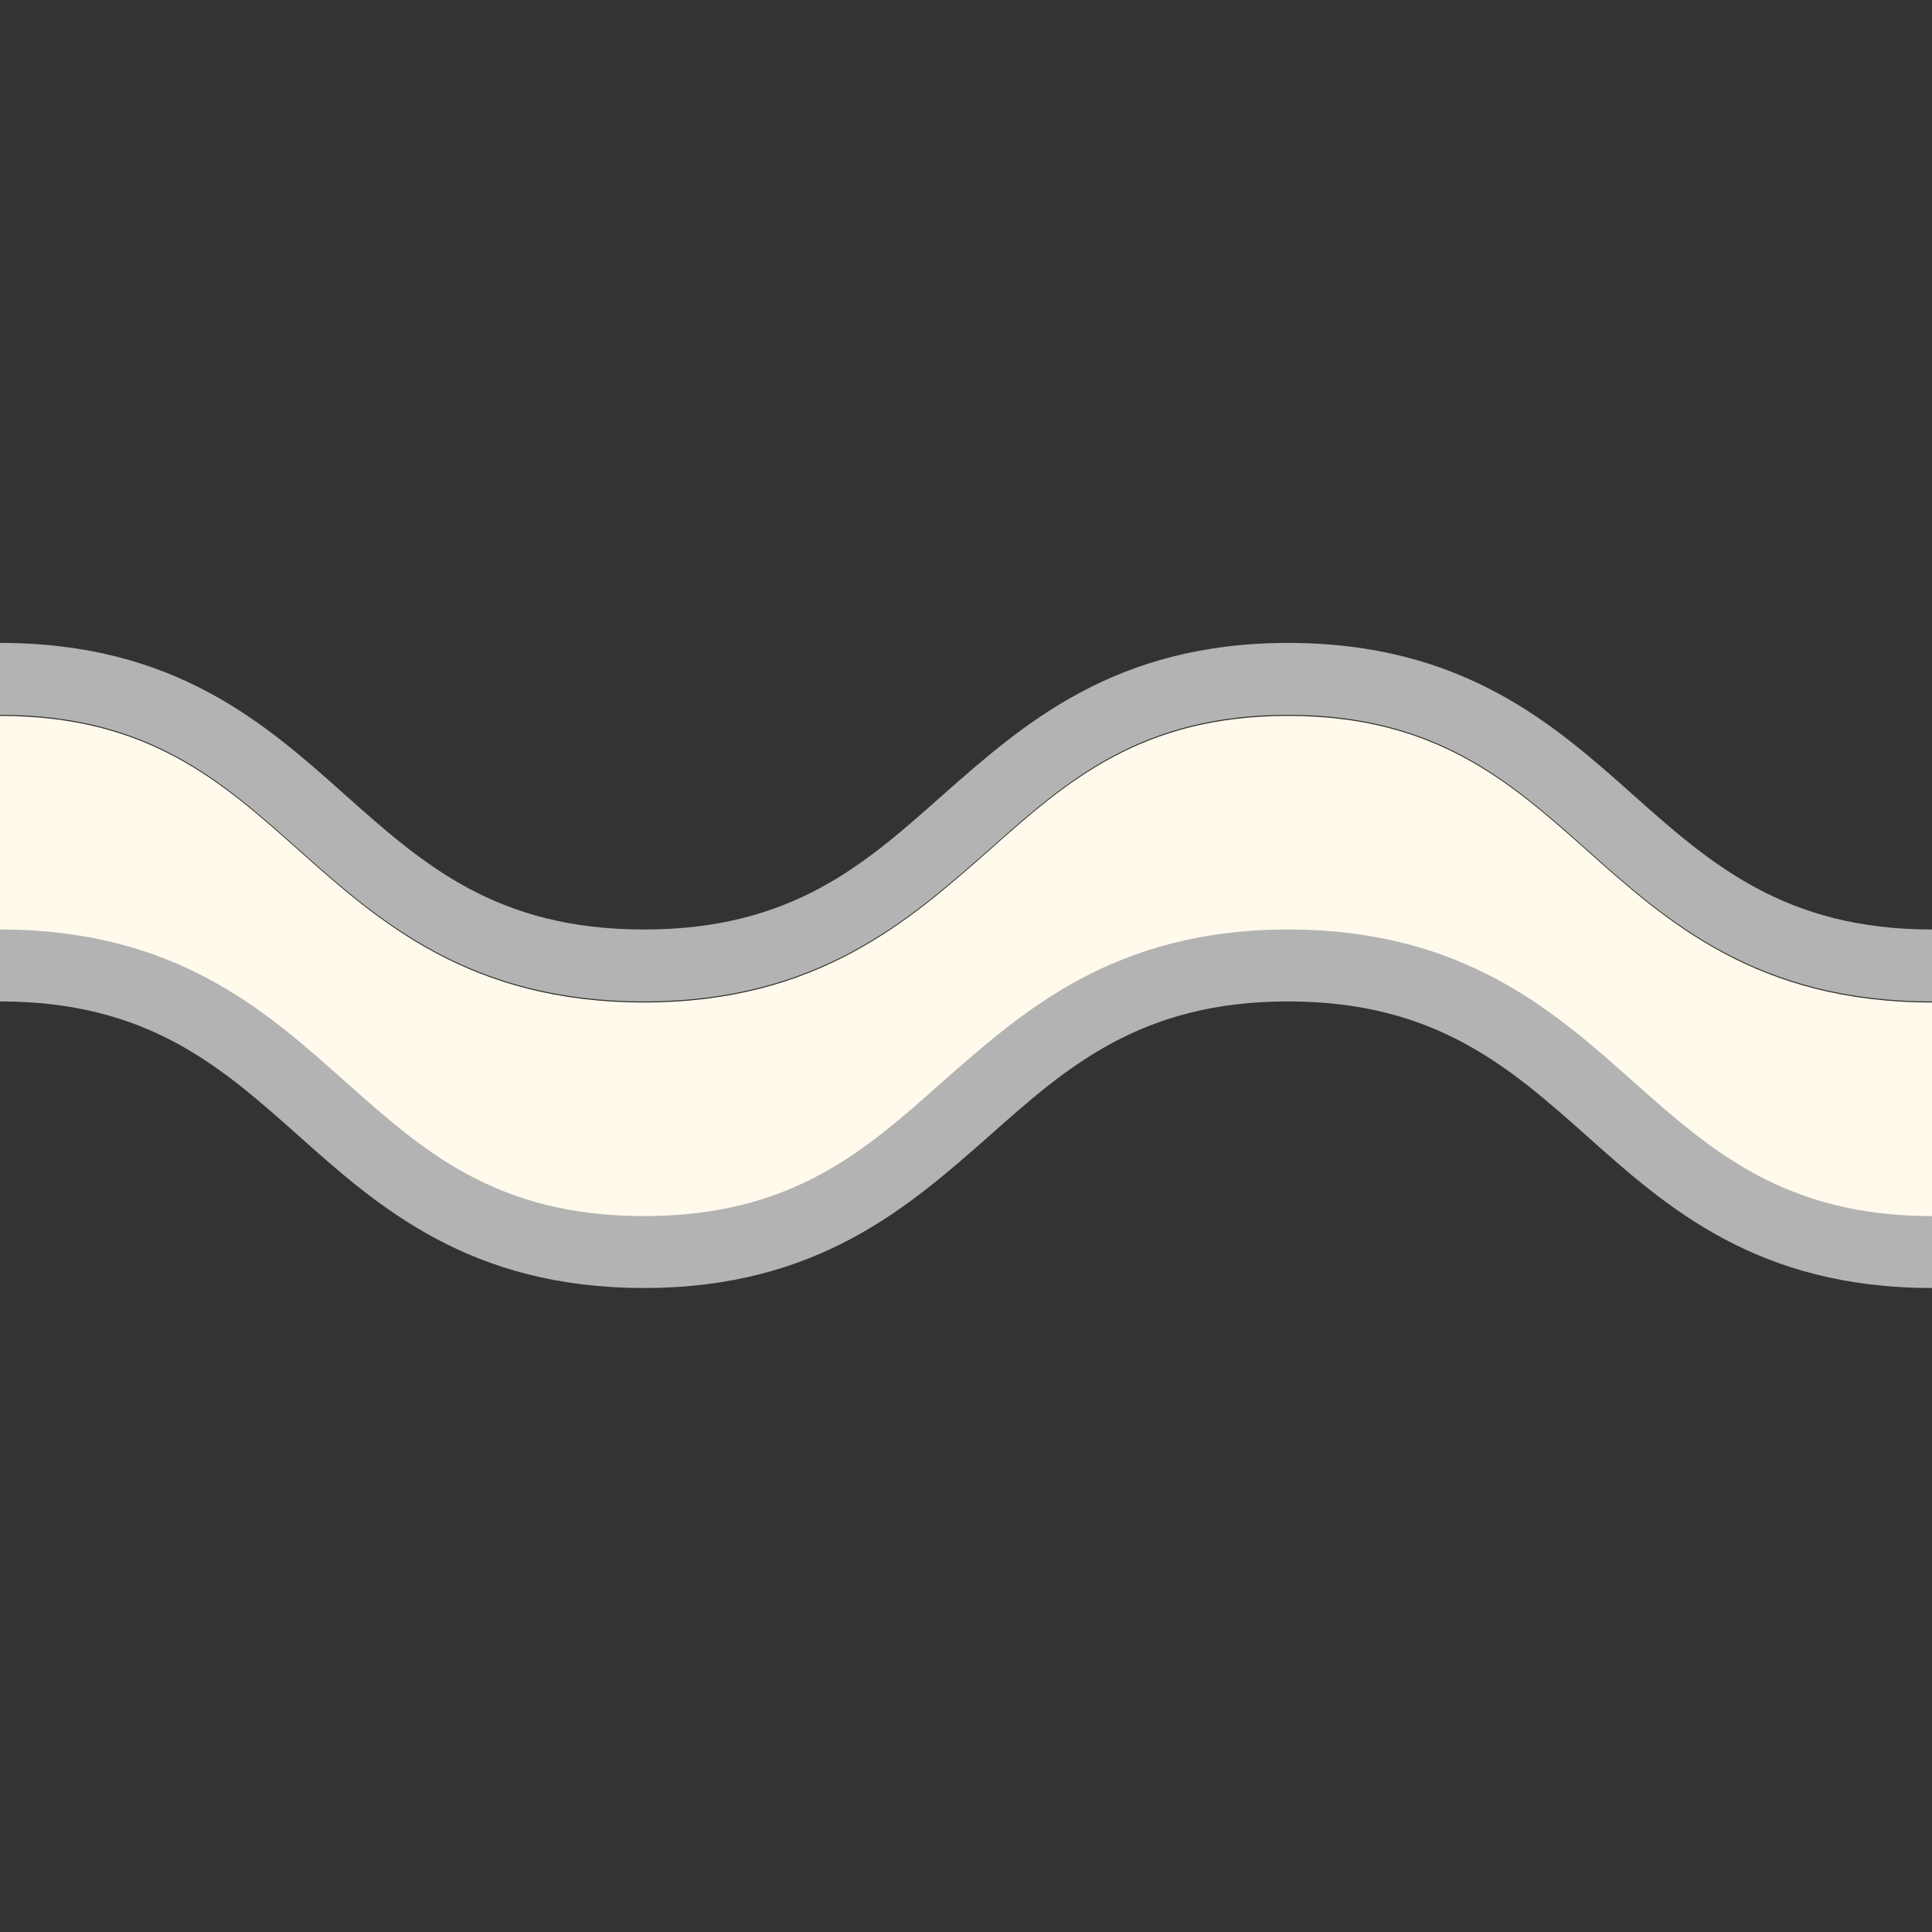
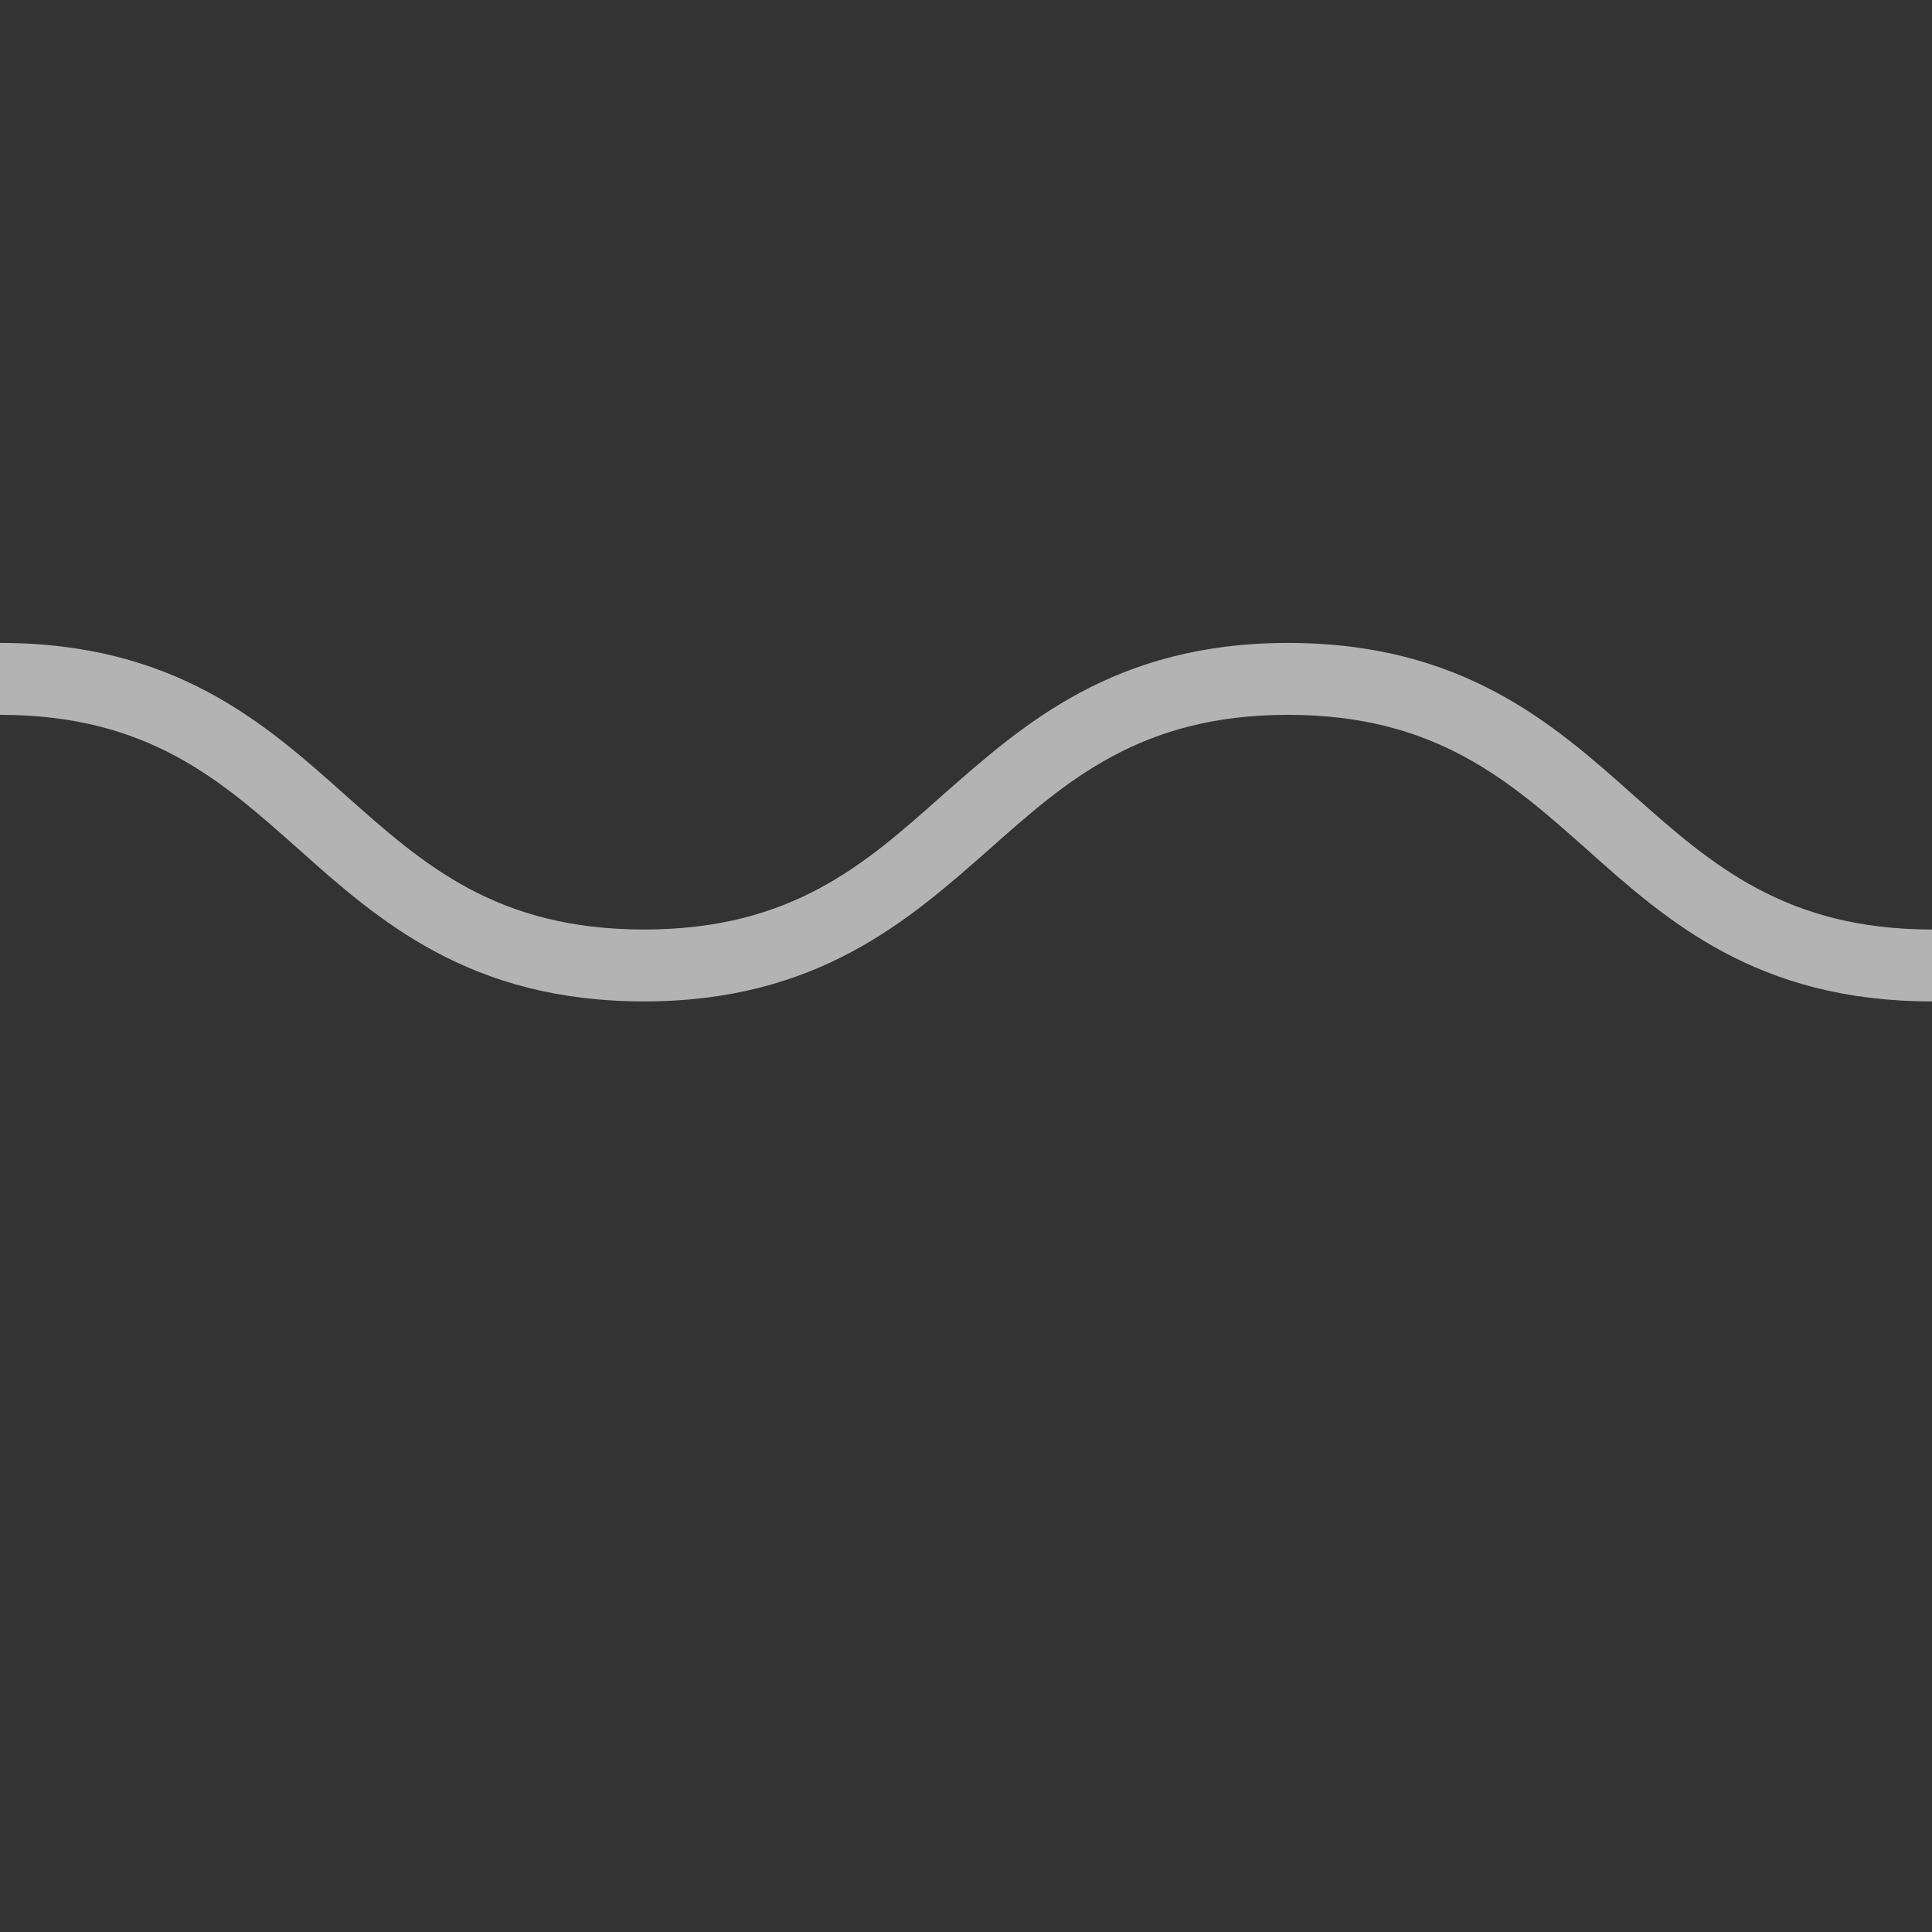
<svg xmlns="http://www.w3.org/2000/svg" id="svg" width="18" height="18" viewBox="0 0 18 18">
  <rect x="0" y="0" width="18" height="18" fill="#333333" stroke="none" />
  <defs>
    <style>.cls-1{fill:#fffaec;}.cls-2{fill:#b3b3b3;}</style>
  </defs>
-   <path class="cls-1" d="m12,6.67c-1.37,0-2.06.61-2.78,1.25-.75.66-1.6,1.42-3.22,1.42s-2.47-.75-3.22-1.42c-.72-.64-1.4-1.25-2.78-1.25v2c1.63,0,2.47.75,3.22,1.42.72.64,1.4,1.25,2.78,1.25s2.06-.61,2.78-1.25c.75-.66,1.6-1.42,3.22-1.42s2.47.75,3.22,1.42c.72.64,1.41,1.25,2.78,1.25v-2c-1.63,0-2.47-.75-3.22-1.42-.72-.64-1.41-1.25-2.78-1.25Z" />
  <g>
    <path class="cls-2" d="m18,9.33c-1.63,0-2.47-.75-3.22-1.42-.72-.64-1.41-1.25-2.78-1.25s-2.06.61-2.78,1.25c-.75.66-1.6,1.42-3.22,1.42s-2.47-.75-3.22-1.42c-.72-.64-1.4-1.25-2.78-1.25v-.67c1.63,0,2.47.75,3.22,1.42.72.64,1.4,1.25,2.78,1.25s2.06-.61,2.78-1.25c.75-.66,1.6-1.42,3.22-1.42s2.47.75,3.22,1.42c.72.64,1.41,1.25,2.78,1.25v.67Z" />
-     <path class="cls-2" d="m18,12c-1.63,0-2.47-.75-3.22-1.42-.72-.64-1.41-1.25-2.78-1.25s-2.06.61-2.78,1.25c-.75.66-1.6,1.42-3.22,1.42s-2.47-.75-3.22-1.42c-.72-.64-1.4-1.25-2.78-1.25v-.67c1.63,0,2.47.75,3.22,1.42.72.64,1.4,1.25,2.78,1.25s2.06-.61,2.78-1.25c.75-.66,1.6-1.42,3.22-1.42s2.47.75,3.22,1.42c.72.64,1.41,1.25,2.78,1.25v.67Z" />
  </g>
</svg>